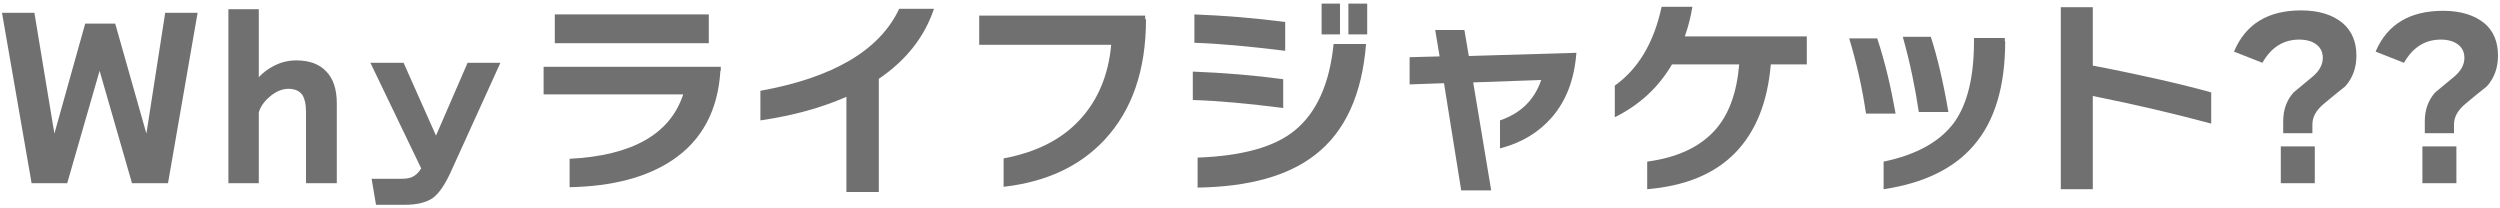
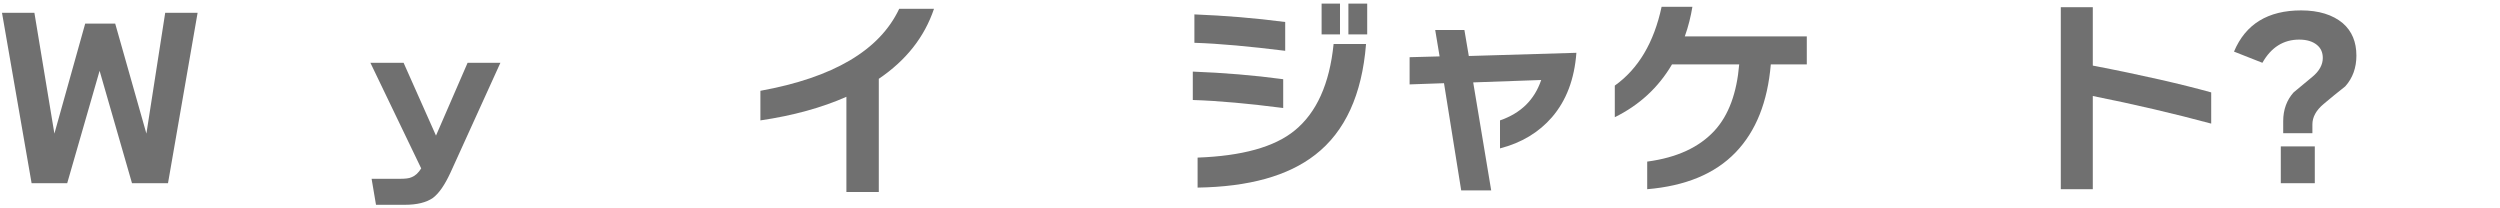
<svg xmlns="http://www.w3.org/2000/svg" version="1.1" id="レイヤー_1" x="0px" y="0px" viewBox="0 0 625 52" style="enable-background:new 0 0 625 52;" xml:space="preserve">
  <style type="text/css">
	.st0{fill:#707070;}
</style>
  <g>
    <path class="st0" d="M49.4,3.2L42,45.8h-9l-8.1-28.1l-8.1,28.1H7.9L0.5,3.2h8.1l5,30.2l7.7-27.5h7.5l7.8,27.5l4.7-30.2H49.4z" />
-     <path class="st0" d="M84.2,45.8h-7.7V28c0-1.9-0.3-3.2-0.8-4.1c-0.7-1.1-1.9-1.7-3.6-1.7c-1.6,0-3.2,0.7-4.7,2   c-1.4,1.2-2.3,2.5-2.7,3.9v17.7h-7.6V2.3h7.6v17c1-1.1,2.3-2.1,3.9-2.9c1.8-0.9,3.6-1.3,5.5-1.3c3.2,0,5.7,0.9,7.4,2.7   c1.8,1.8,2.7,4.5,2.7,8V45.8z" />
    <path class="st0" d="M105.3,42.1L92.6,15.7h8.3l8.1,18.2l7.9-18.2h8.2l-12.5,27.5c-1.4,3-2.8,5.1-4.4,6.3c-1.6,1.1-3.9,1.7-7,1.7   H94l-1.1-6.5h7c1.4,0,2.4-0.1,3-0.4C103.9,43.9,104.6,43.2,105.3,42.1z" />
-     <path class="st0" d="M180.1,17.7c-0.6,10-4.7,17.5-12.1,22.4c-6.3,4.2-14.9,6.5-25.6,6.7v-7.1c15.6-0.8,25.1-6.1,28.4-16.1h-34.9   v-6.9h44.3V17.7z M177.2,10.8h-38.5V3.6h38.5V10.8z" />
    <path class="st0" d="M233.5,2.2c-2.4,7.1-7,12.9-13.8,17.5V48h-8.1V24.2c-6.1,2.7-13.3,4.7-21.5,5.9v-7.4   c18.2-3.3,29.8-10.1,34.7-20.5H233.5z" />
-     <path class="st0" d="M286.5,4.8c0,12.8-3.5,22.8-10.4,30.2c-6.2,6.6-14.6,10.5-25.2,11.7v-7.1c8-1.5,14.3-4.6,18.9-9.5   s7.3-11.2,8-18.9h-33V3.9h41.5V4.8z" />
    <path class="st0" d="M320.8,27c-8.6-1.1-16.1-1.8-22.6-2v-7.1c7.7,0.3,15.2,0.9,22.6,1.9V27z M321.3,12.7c-8.9-1.1-16.4-1.8-22.7-2   V3.6c7.5,0.3,15.1,0.9,22.7,1.9V12.7z M341.5,11.1c-1,12.5-5.2,21.8-12.7,27.6c-6.8,5.3-16.6,8-29.4,8.2v-7.5   c11-0.4,19.2-2.6,24.3-6.8c5.4-4.4,8.7-11.6,9.7-21.6H341.5z M335,8.6h-4.6V0.9h4.6V8.6z M341.8,8.6h-4.7V0.9h4.7V8.6z" />
    <path class="st0" d="M394.1,13.2c-0.5,6.6-2.5,11.9-6.1,16.1c-3.3,3.8-7.6,6.4-13,7.8v-7c5.2-1.8,8.6-5.1,10.3-10.1l-17,0.6l4.5,27   h-7.5L361,20.8l-8.6,0.3v-6.8l7.5-0.2l-1.1-6.6h7.3l1.1,6.5L394.1,13.2z" />
    <path class="st0" d="M451.7,16.1h-9c-0.8,9.4-3.7,16.7-8.8,22c-5.2,5.4-12.6,8.4-22.1,9.2v-6.9c7.5-1,13-3.6,16.8-7.7   c3.6-3.9,5.6-9.5,6.2-16.6H418c-3.4,5.8-8.2,10.2-14.3,13.2v-7.9c5.9-4.2,9.8-10.8,11.7-19.7h7.7c-0.4,2.4-1,4.9-1.9,7.4h30.5V16.1   z" />
-     <path class="st0" d="M473.9,28.4h-7.4c-0.9-6.2-2.3-12.5-4.2-18.8h7C471.2,15.3,472.7,21.6,473.9,28.4z M501.3,10.3   c0,11.3-2.6,20-7.9,26.1c-4.9,5.7-12.4,9.4-22.5,10.9v-6.9c8.3-1.7,14.3-5.1,17.8-10c3.2-4.6,4.8-11.3,4.8-20.1V9.5h7.7V10.3z    M487.1,28h-7.4c-0.9-6.1-2.2-12.4-4-18.8h7C484.3,14.1,485.8,20.4,487.1,28z" />
    <path class="st0" d="M552.8,30.9c-9.3-2.5-19.1-4.8-29.6-6.9v23.3h-8V1.8h8v14.6c12.5,2.4,22.4,4.7,29.6,6.7V30.9z" />
    <path class="st0" d="M589.1,13.9c0,3-0.9,5.6-2.8,7.7c-1.8,1.4-3.6,2.9-5.4,4.4c-1.9,1.6-2.8,3.3-2.8,5.1v2.2h-7.3v-3   c0-2.9,0.9-5.3,2.6-7.2l4.7-3.9c1.7-1.4,2.6-3,2.6-4.7c0-1.4-0.5-2.5-1.5-3.3c-1-0.8-2.4-1.3-4.4-1.3c-3.9,0-7,1.9-9.2,5.8   l-7.1-2.8C561.4,6,567,2.6,575.3,2.6c4.4,0,7.9,1.1,10.4,3.2C588,7.8,589.1,10.5,589.1,13.9z M578.7,45.8h-8.5v-9.2h8.5V45.8z" />
-     <path class="st0" d="M624.5,13.9c0,3-0.9,5.6-2.8,7.7c-1.8,1.4-3.6,2.9-5.4,4.4c-1.9,1.6-2.8,3.3-2.8,5.1v2.2h-7.3v-3   c0-2.9,0.9-5.3,2.6-7.2l4.7-3.9c1.7-1.4,2.6-3,2.6-4.7c0-1.4-0.5-2.5-1.5-3.3c-1-0.8-2.4-1.3-4.4-1.3c-3.9,0-7,1.9-9.2,5.8   l-7.1-2.8c2.9-6.8,8.5-10.2,16.9-10.2c4.4,0,7.9,1.1,10.4,3.2C623.4,7.8,624.5,10.5,624.5,13.9z M614.1,45.8h-8.5v-9.2h8.5V45.8z" />
  </g>
</svg>